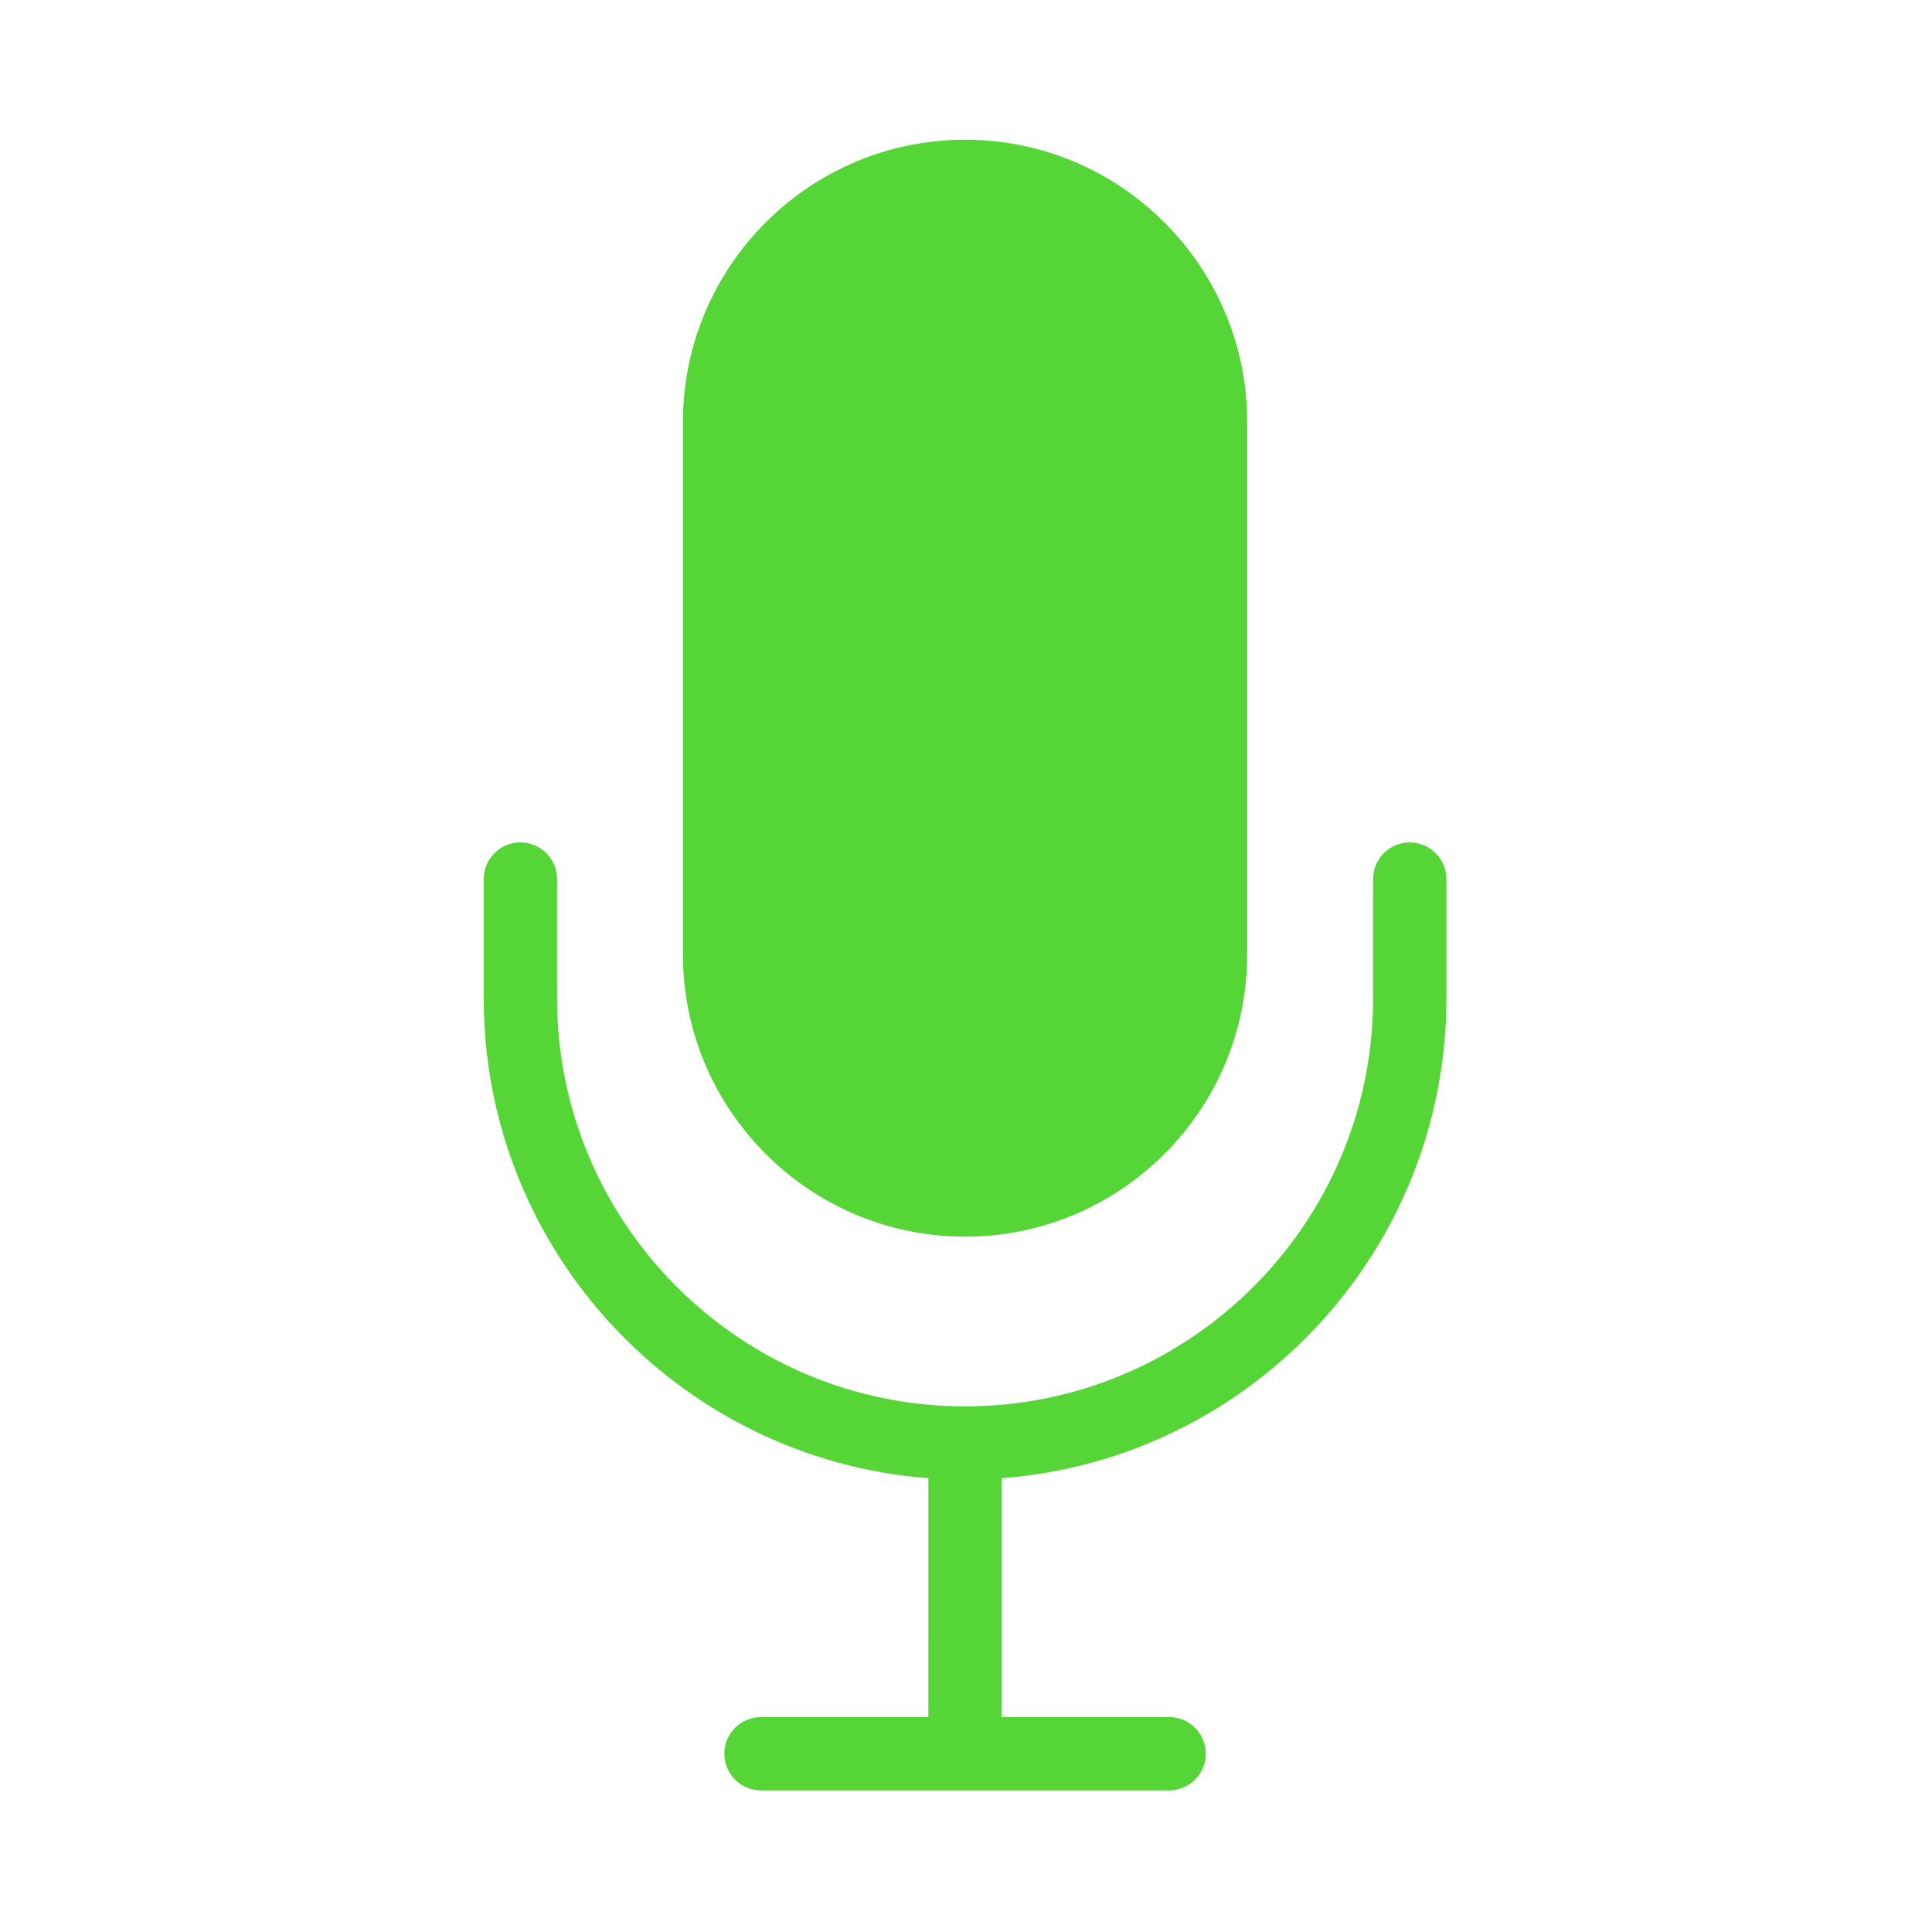
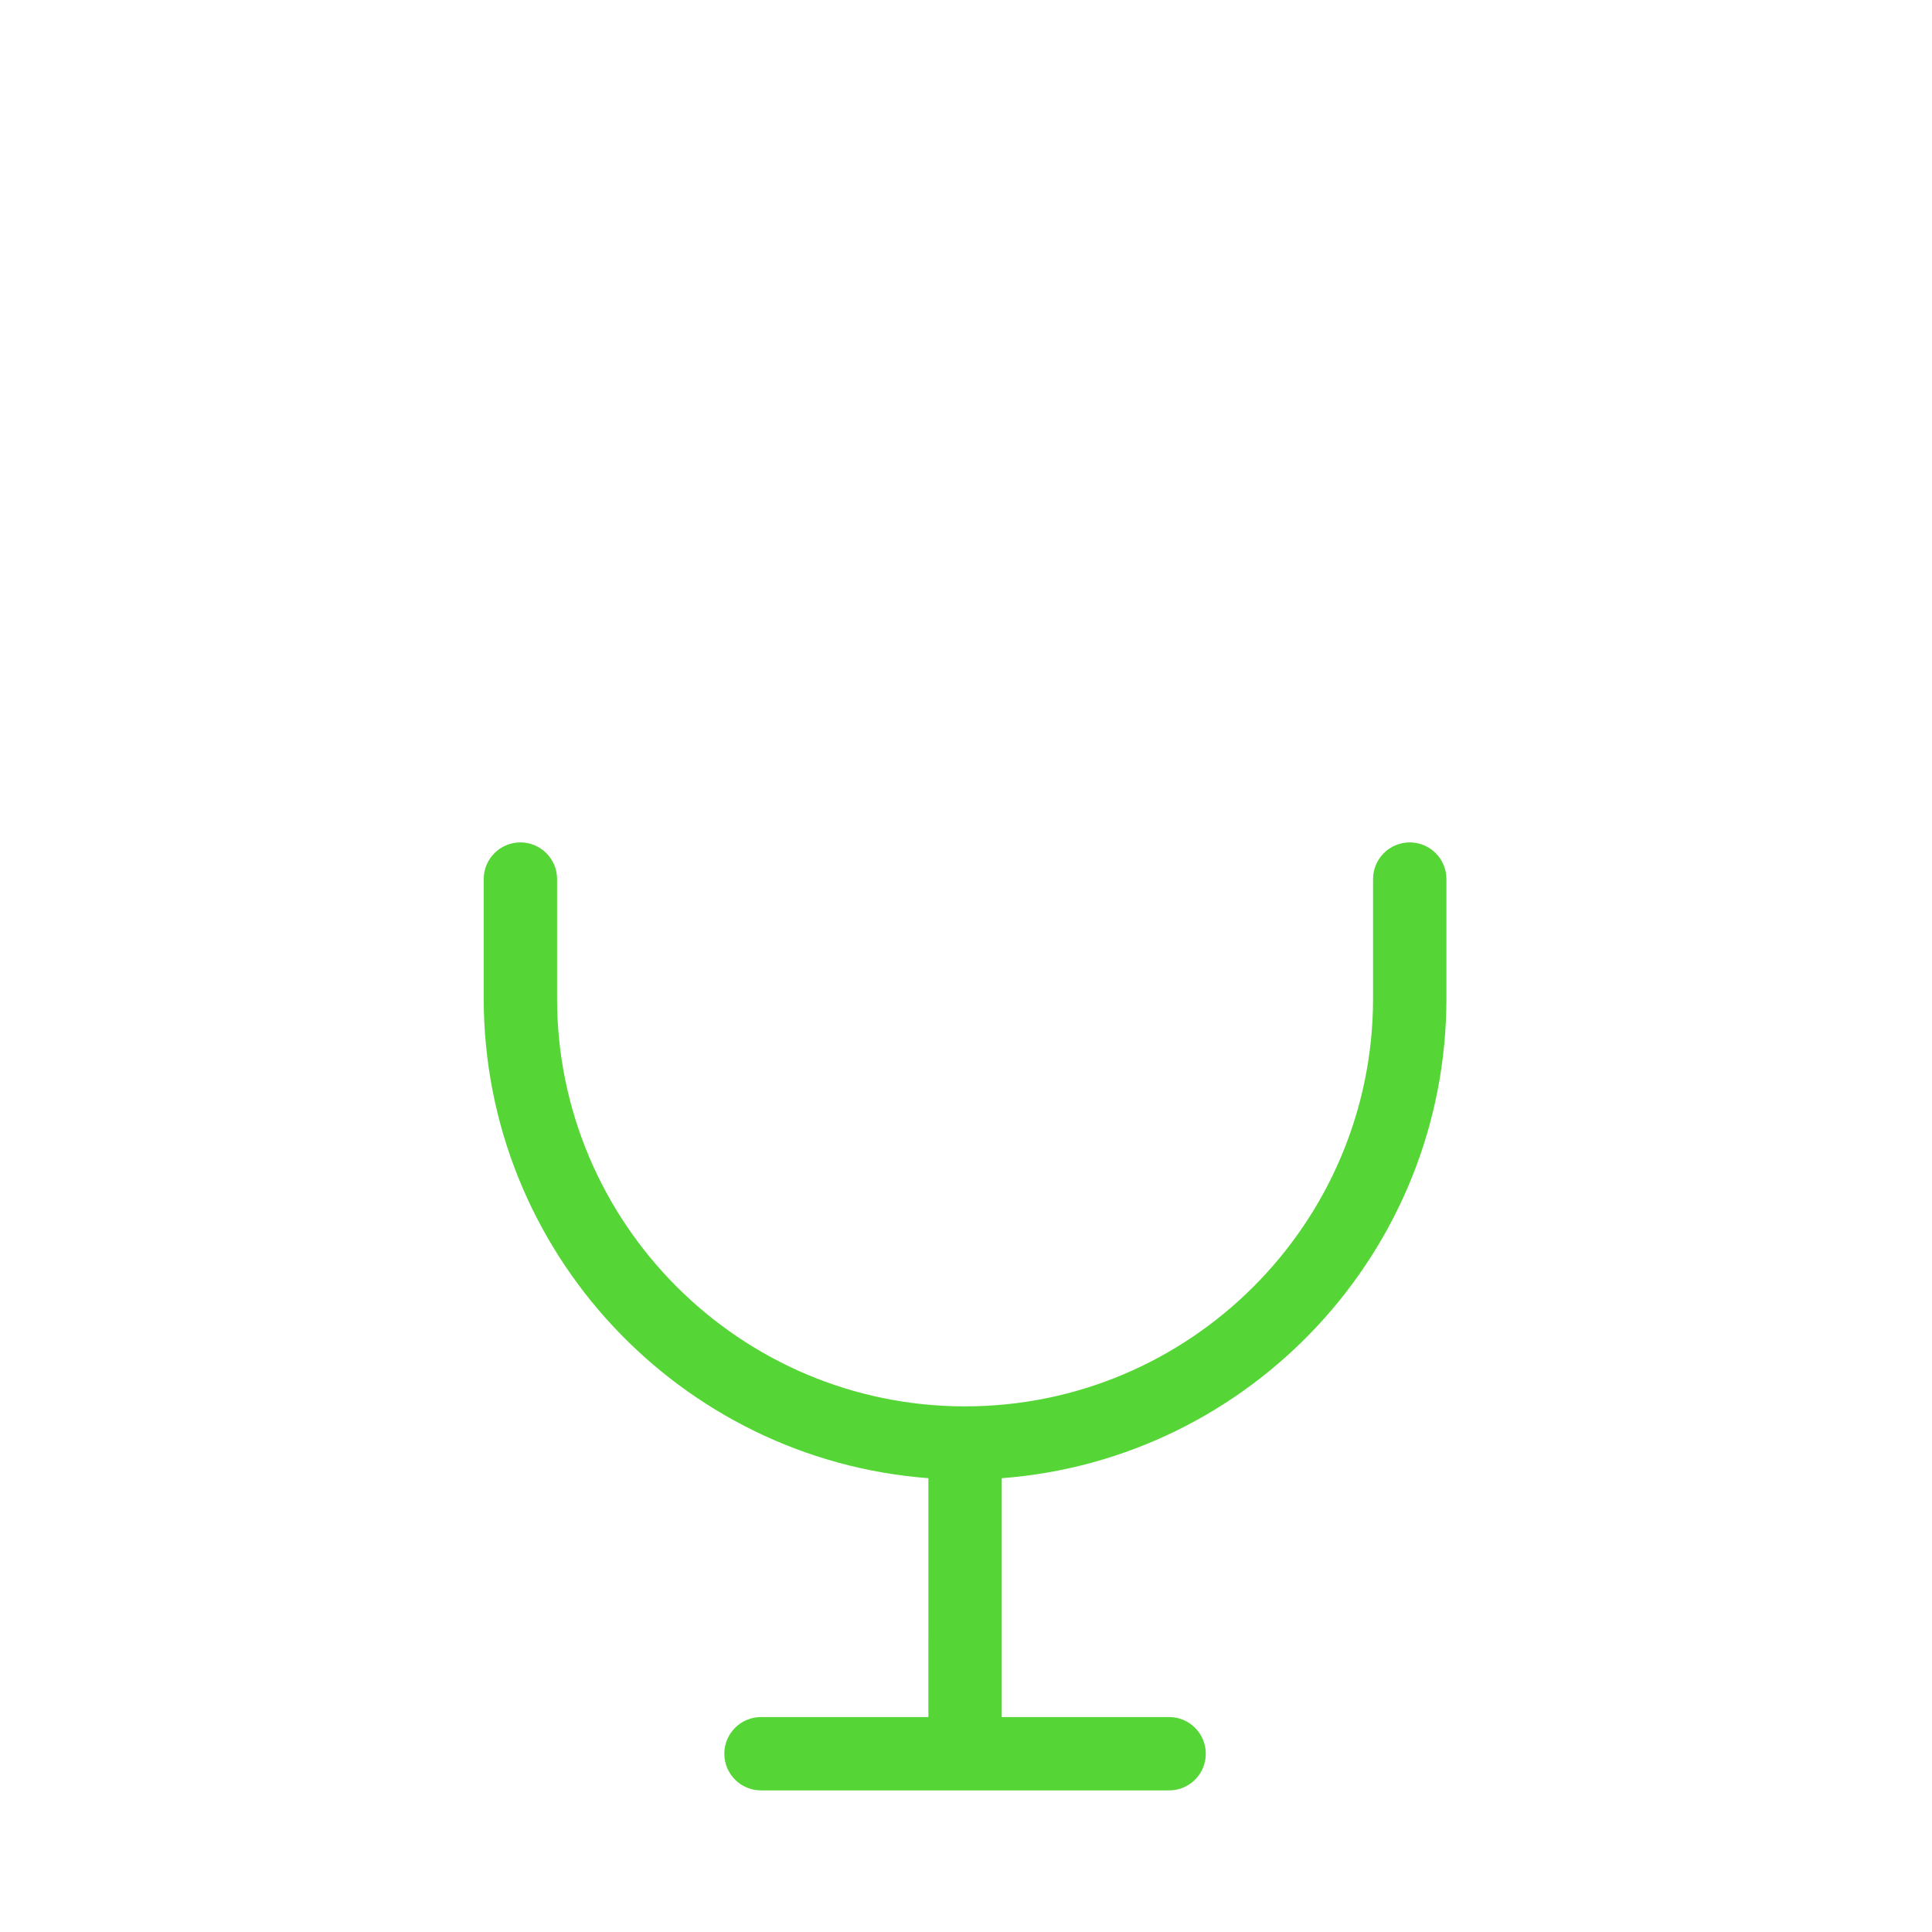
<svg xmlns="http://www.w3.org/2000/svg" version="1.1" width="256" height="256" viewBox="0 -20 256 296" xml:space="preserve">
  <defs>
</defs>
  <g style="stroke: none; stroke-width: 0; stroke-dasharray: none; stroke-linecap: butt; stroke-linejoin: miter; stroke-miterlimit: 10; fill: none; fill-rule: nonzero; opacity: 1;" transform="translate(1.407 1.407) scale(2.81 2.81)">
-     <path d="M 45 0 c -8.481 0 -15.382 6.9 -15.382 15.382 v 29.044 c 0 8.482 6.9 15.382 15.382 15.382 s 15.382 -6.9 15.382 -15.382 V 15.382 C 60.382 6.9 53.481 0 45 0 z" style="stroke: none; stroke-width: 1; stroke-dasharray: none; stroke-linecap: butt; stroke-linejoin: miter; stroke-miterlimit: 10; fill: rgb(85,214,54); fill-rule: nonzero; opacity: 1;" transform=" matrix(1 0 0 1 0 0) " stroke-linecap="round" />
    <path d="M 69.245 38.312 c -1.104 0 -2 0.896 -2 2 v 6.505 c 0 12.266 -9.979 22.244 -22.245 22.244 s -22.245 -9.979 -22.245 -22.244 v -6.505 c 0 -1.104 -0.896 -2 -2 -2 s -2 0.896 -2 2 v 6.505 c 0 13.797 10.705 25.134 24.245 26.16 V 86 h -9.126 c -1.104 0 -2 0.896 -2 2 s 0.896 2 2 2 h 22.252 c 1.104 0 2 -0.896 2 -2 s -0.896 -2 -2 -2 H 47 V 72.978 c 13.54 -1.026 24.245 -12.363 24.245 -26.16 v -6.505 C 71.245 39.208 70.35 38.312 69.245 38.312 z" style="stroke: none; stroke-width: 1; stroke-dasharray: none; stroke-linecap: butt; stroke-linejoin: miter; stroke-miterlimit: 10; fill: rgb(85,214,54); fill-rule: nonzero; opacity: 1;" transform=" matrix(1 0 0 1 0 0) " stroke-linecap="round" />
  </g>
</svg>